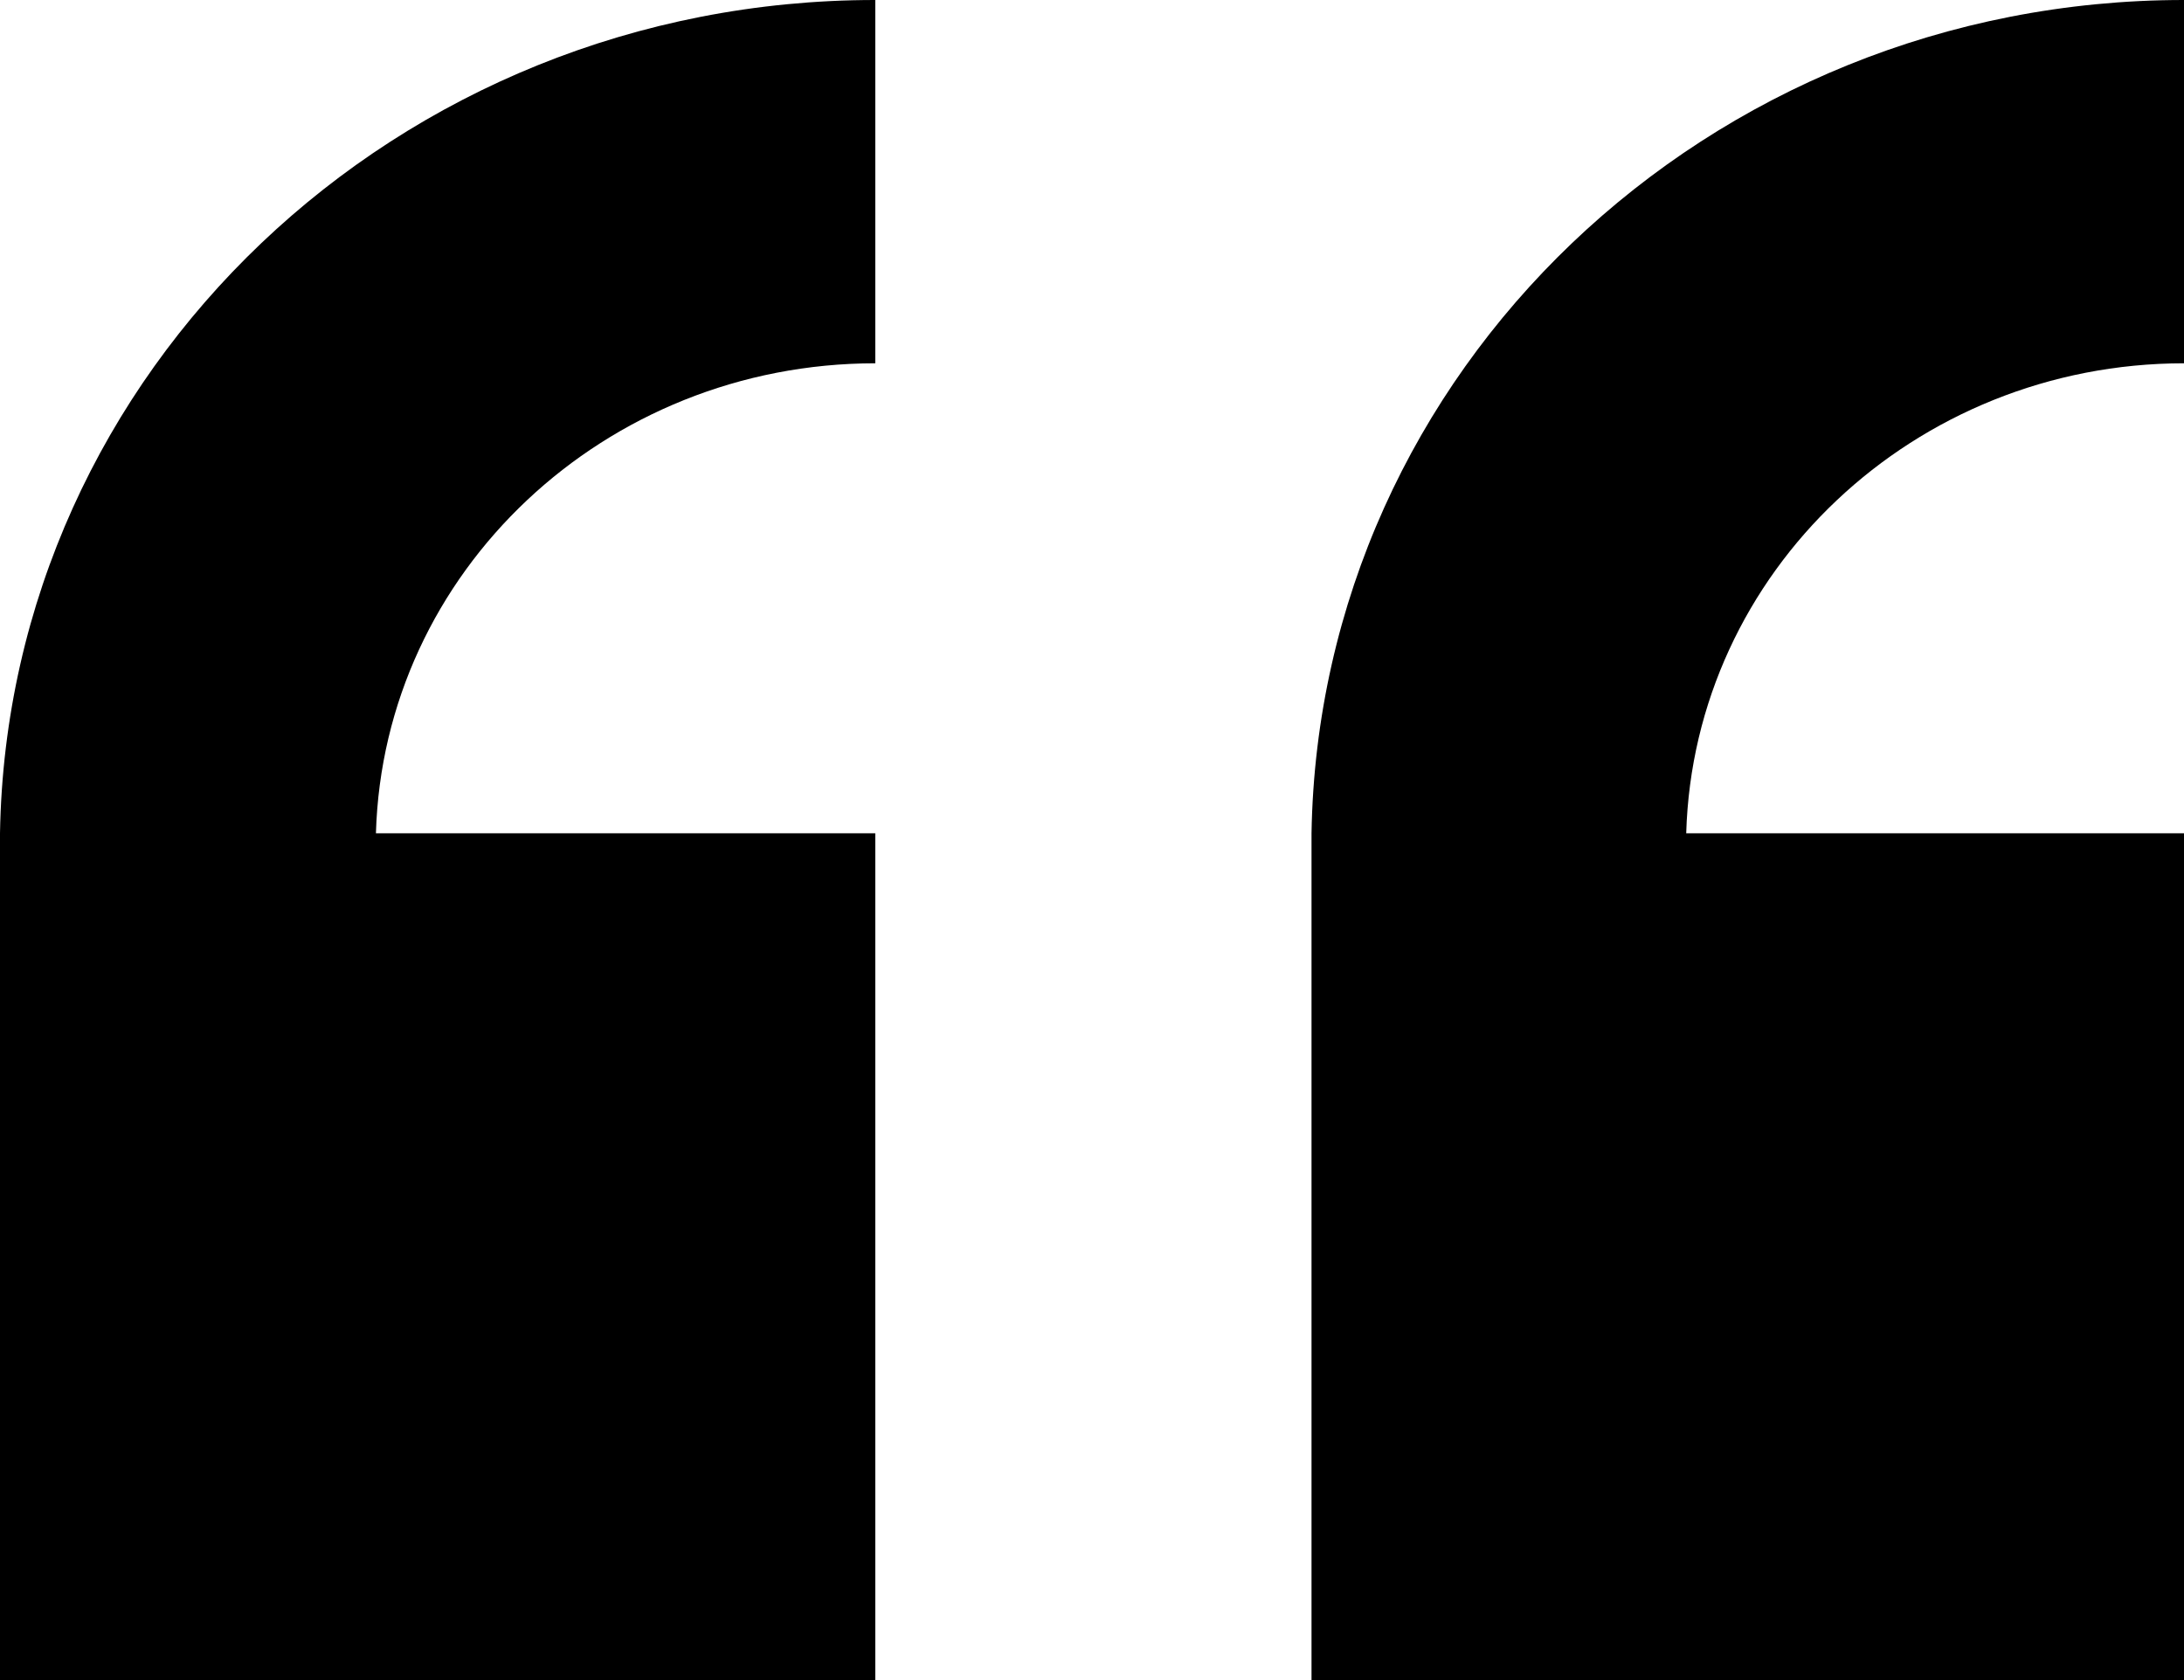
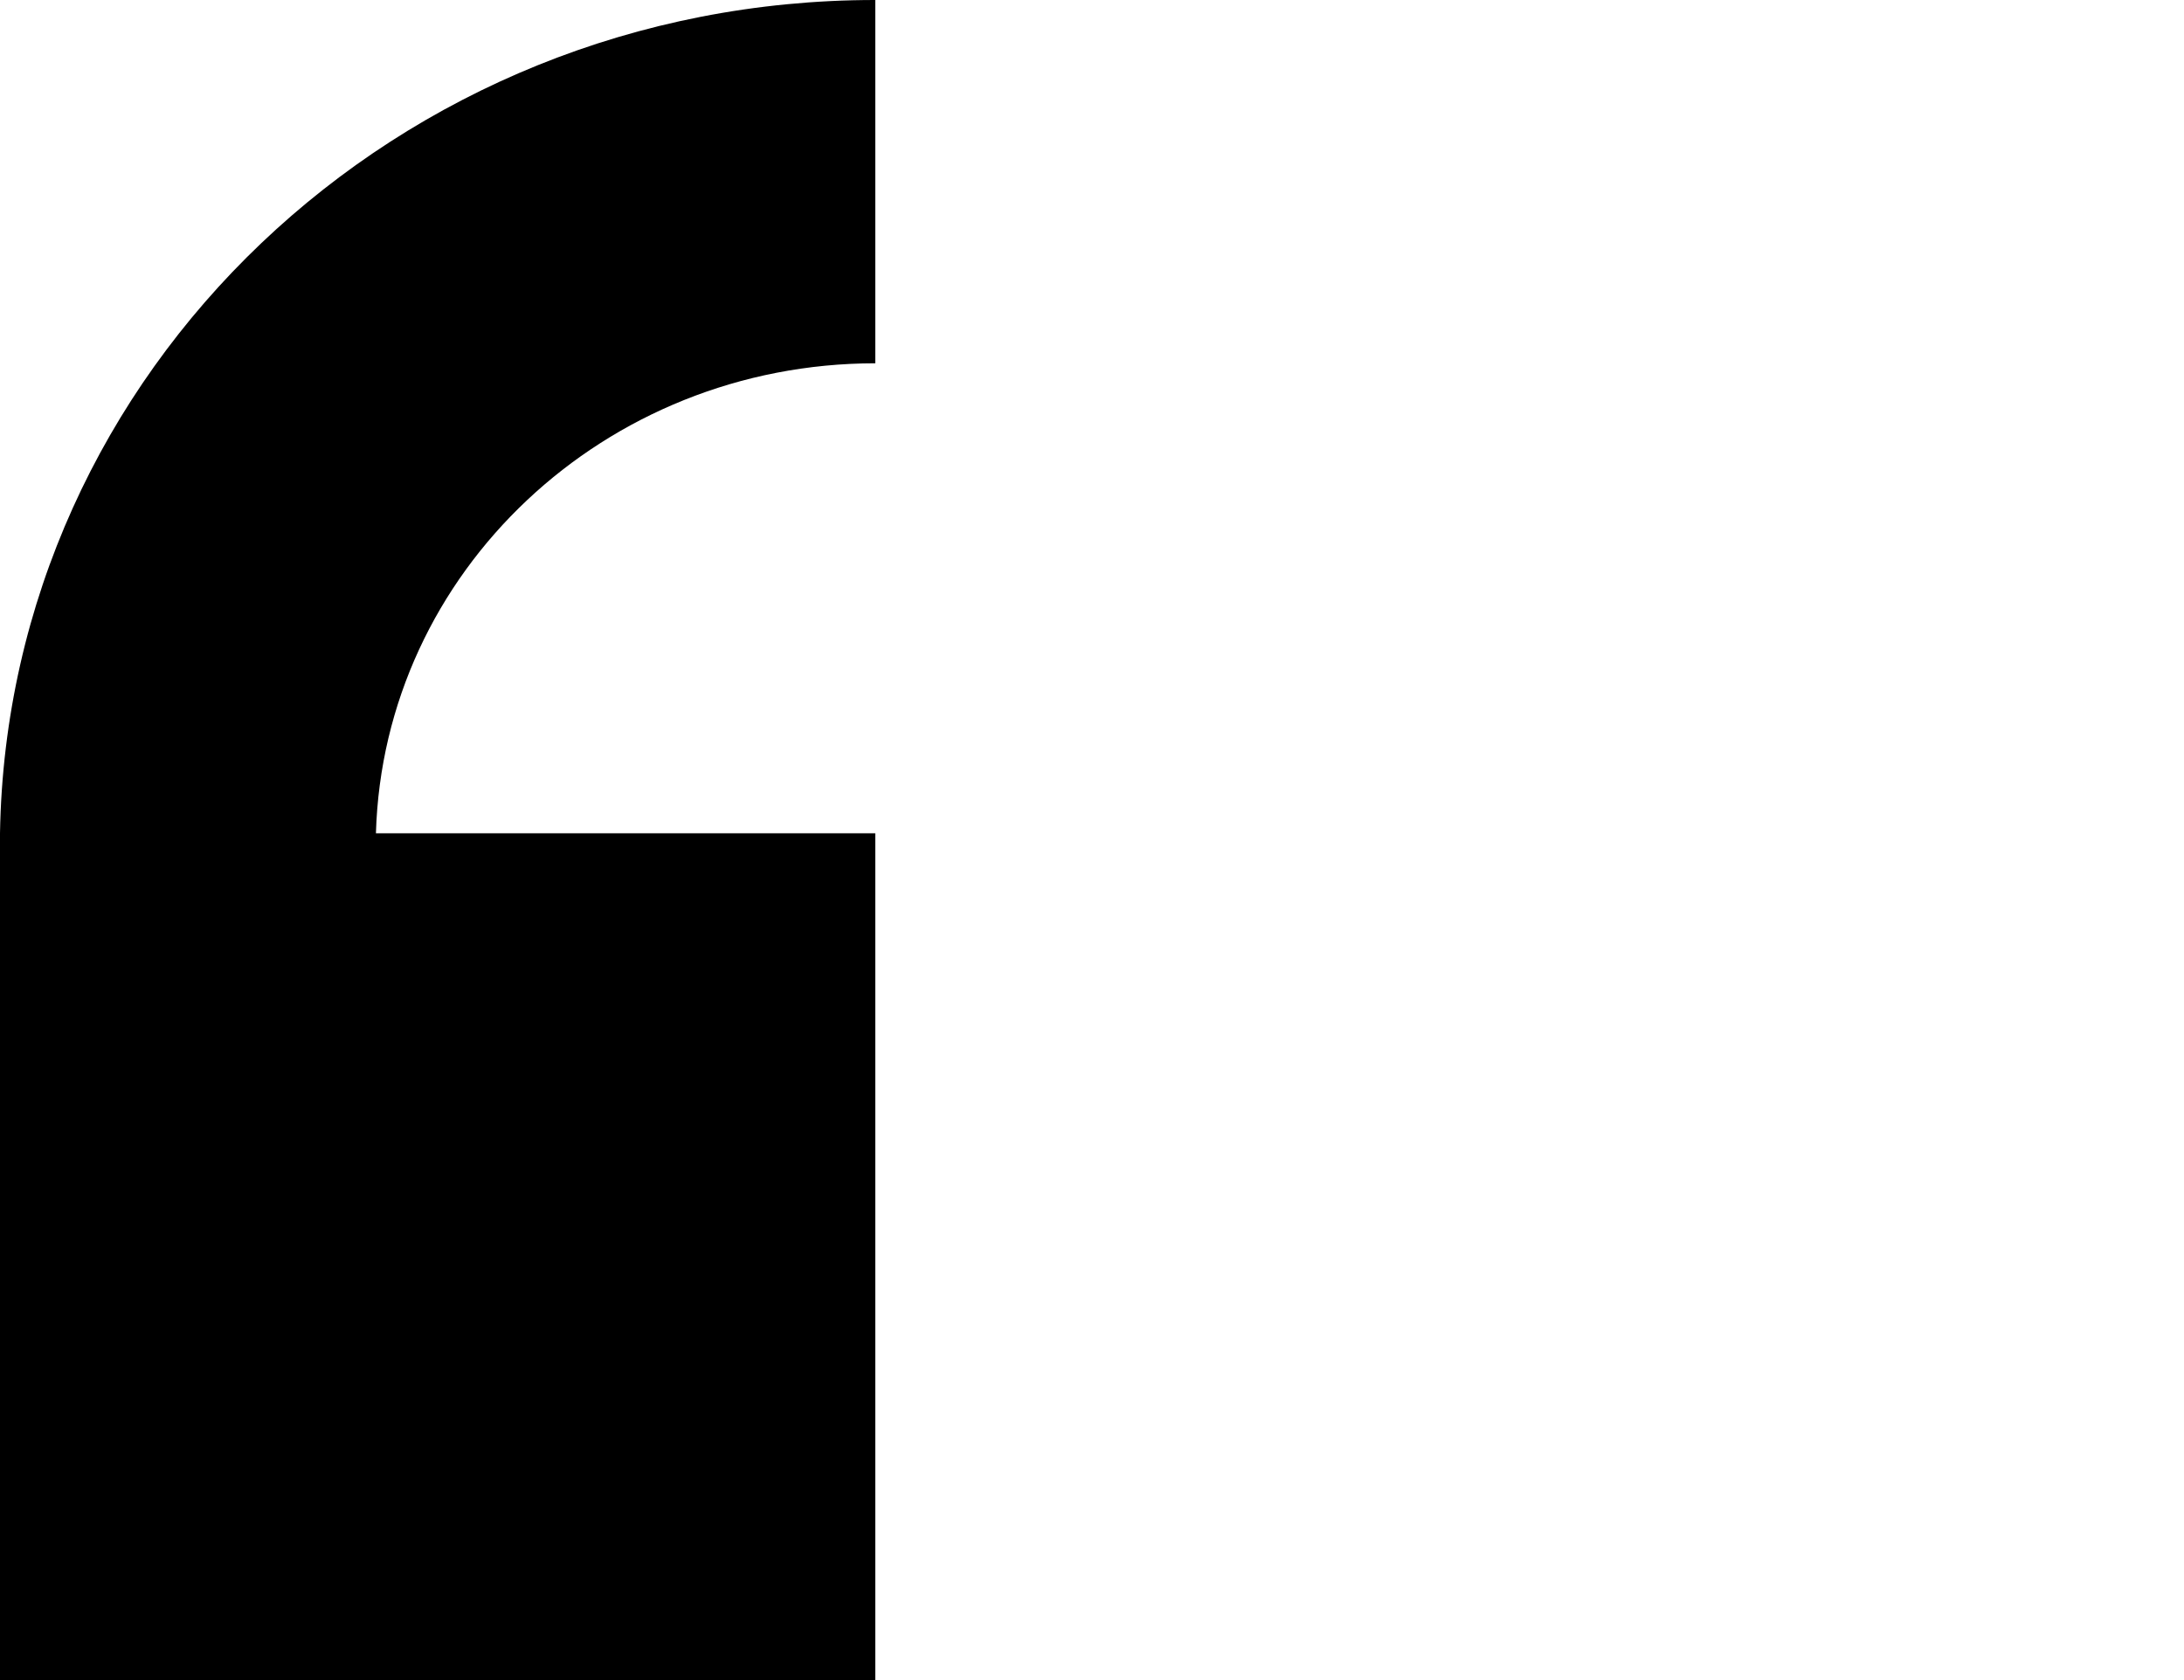
<svg xmlns="http://www.w3.org/2000/svg" width="39" height="30" viewBox="0 0 39 30" fill="none">
-   <path fill-rule="evenodd" clip-rule="evenodd" d="M39 30V14.879H30.111C30.246 10.208 34.185 6.489 39 6.487V1.03349e-07C30.491 -0.001 23.556 6.622 23.42 14.879V30H39Z" fill="black" />
  <path fill-rule="evenodd" clip-rule="evenodd" d="M15.63 30V14.879H6.713C6.848 10.208 10.8 6.489 15.63 6.487V1.03349e-07C7.094 -0.001 0.137 6.622 0 14.879V30H15.63Z" fill="black" />
</svg>